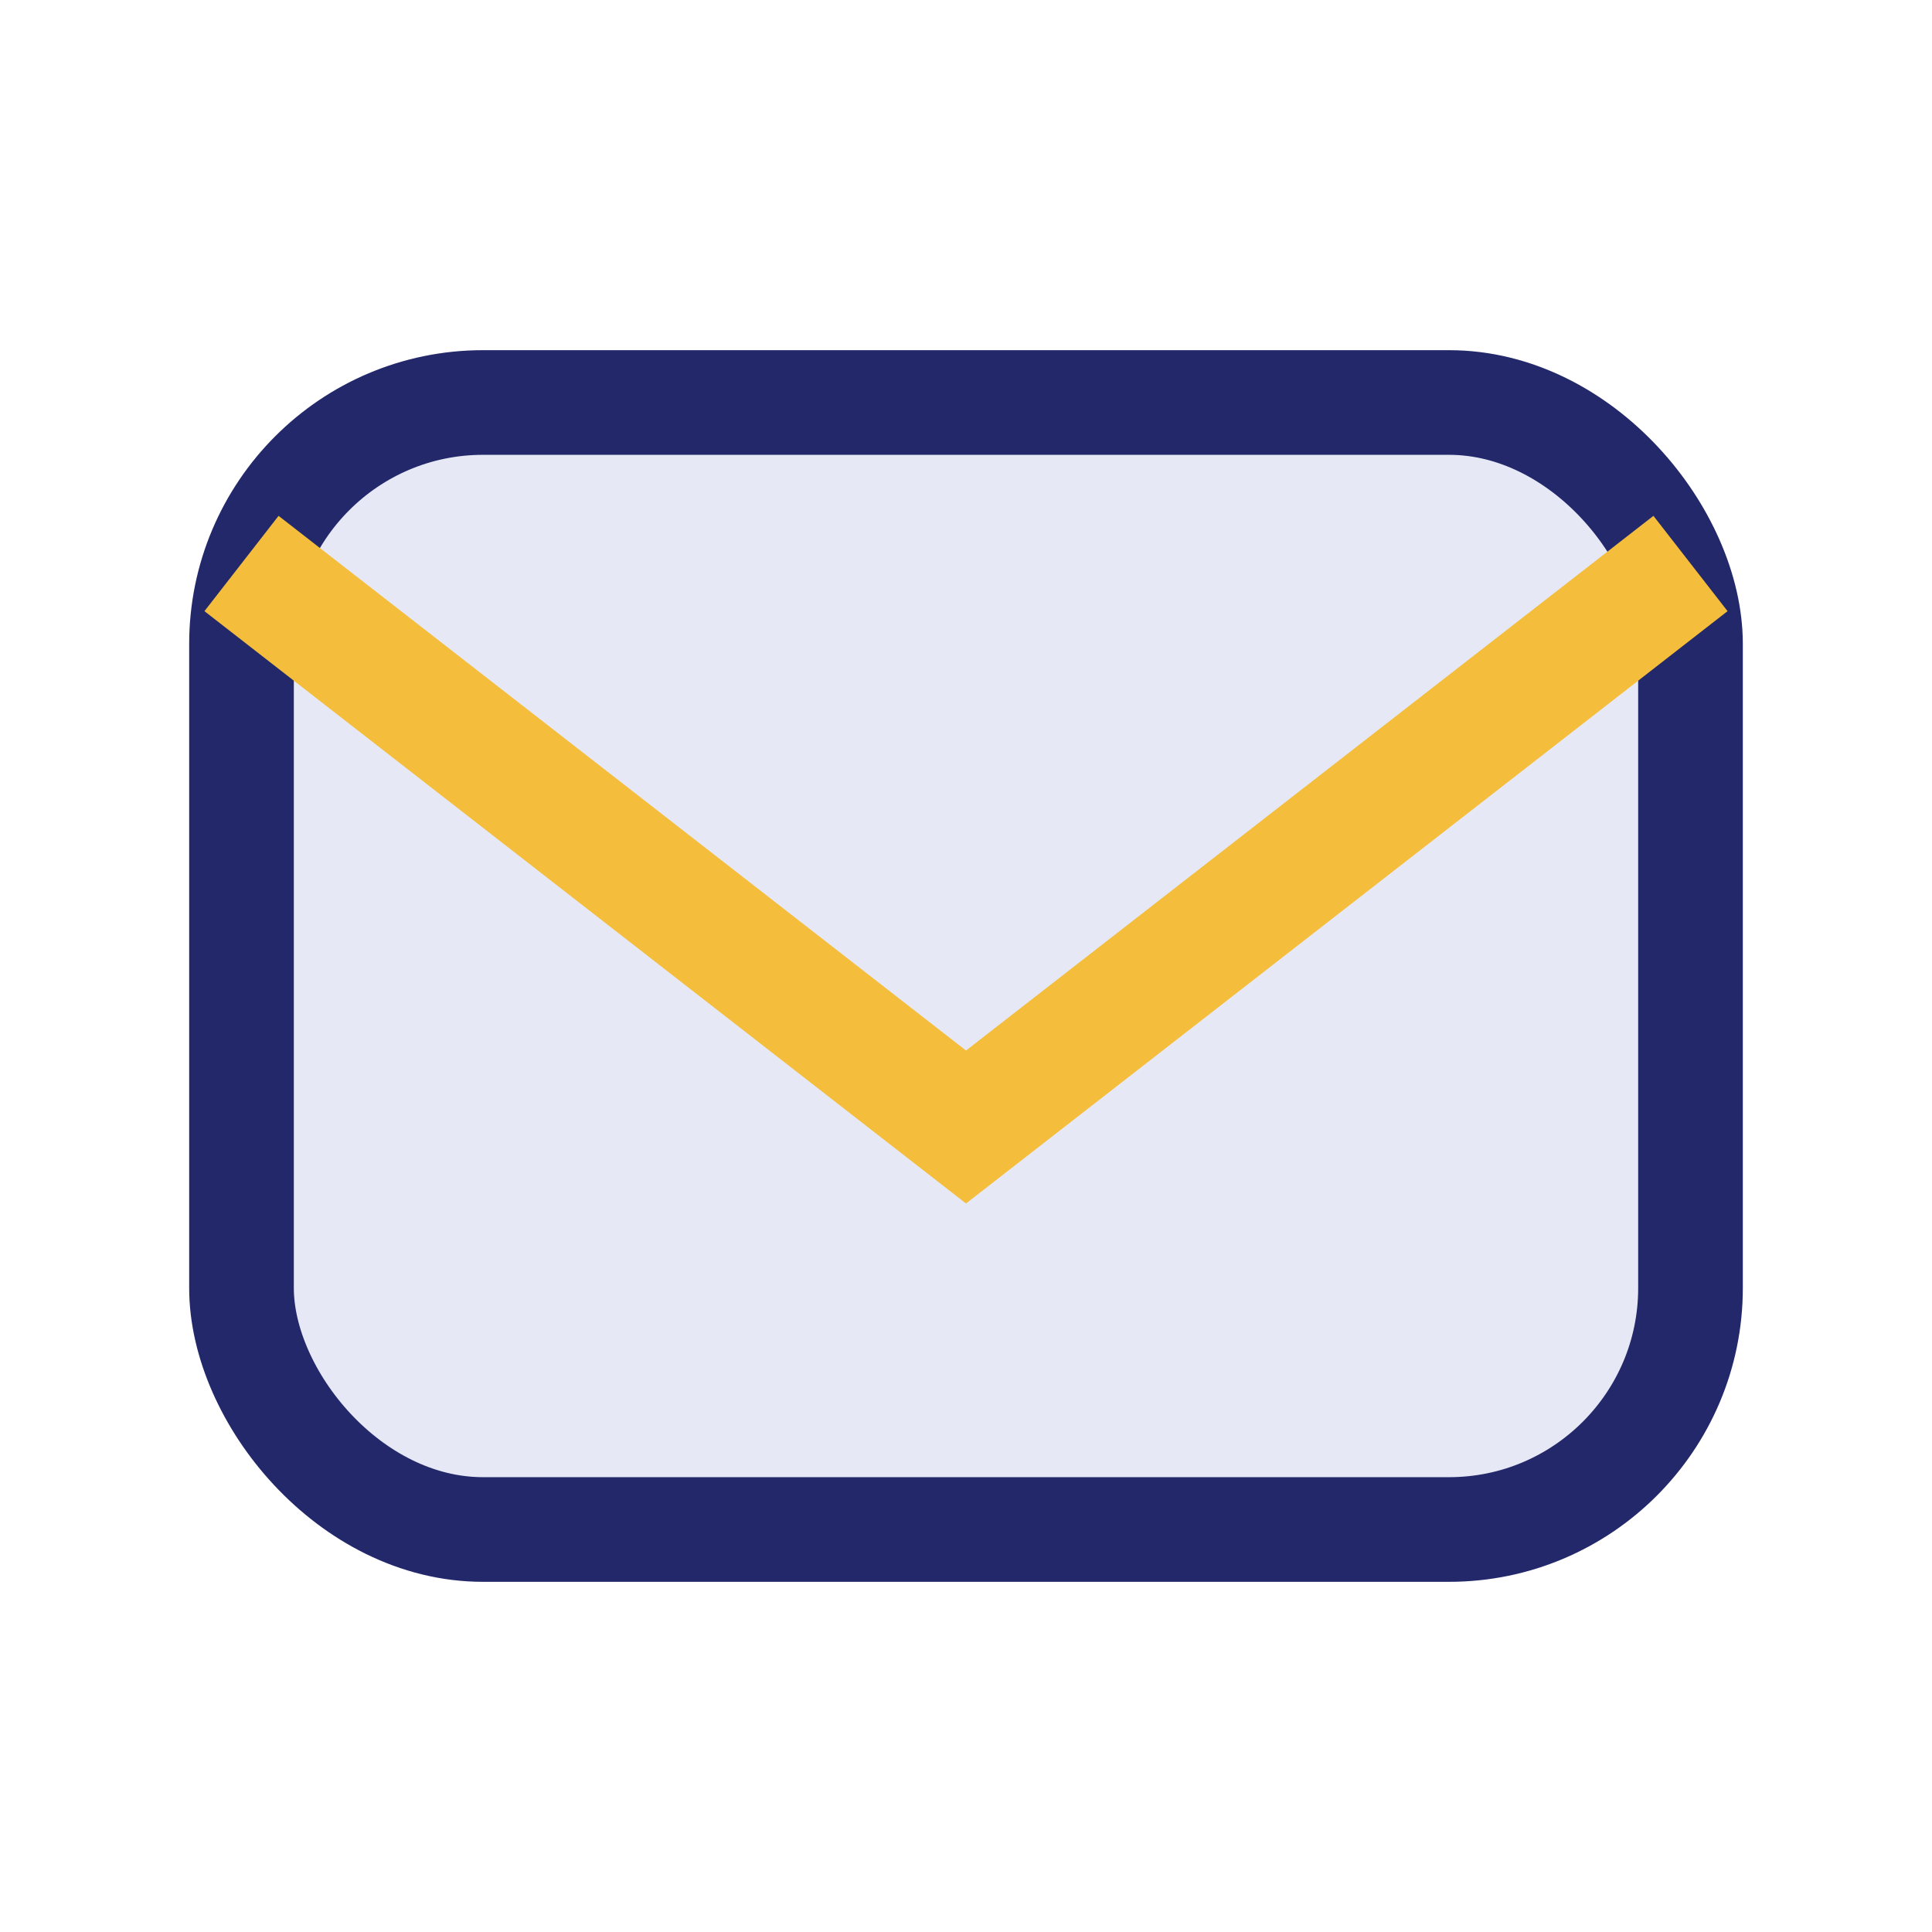
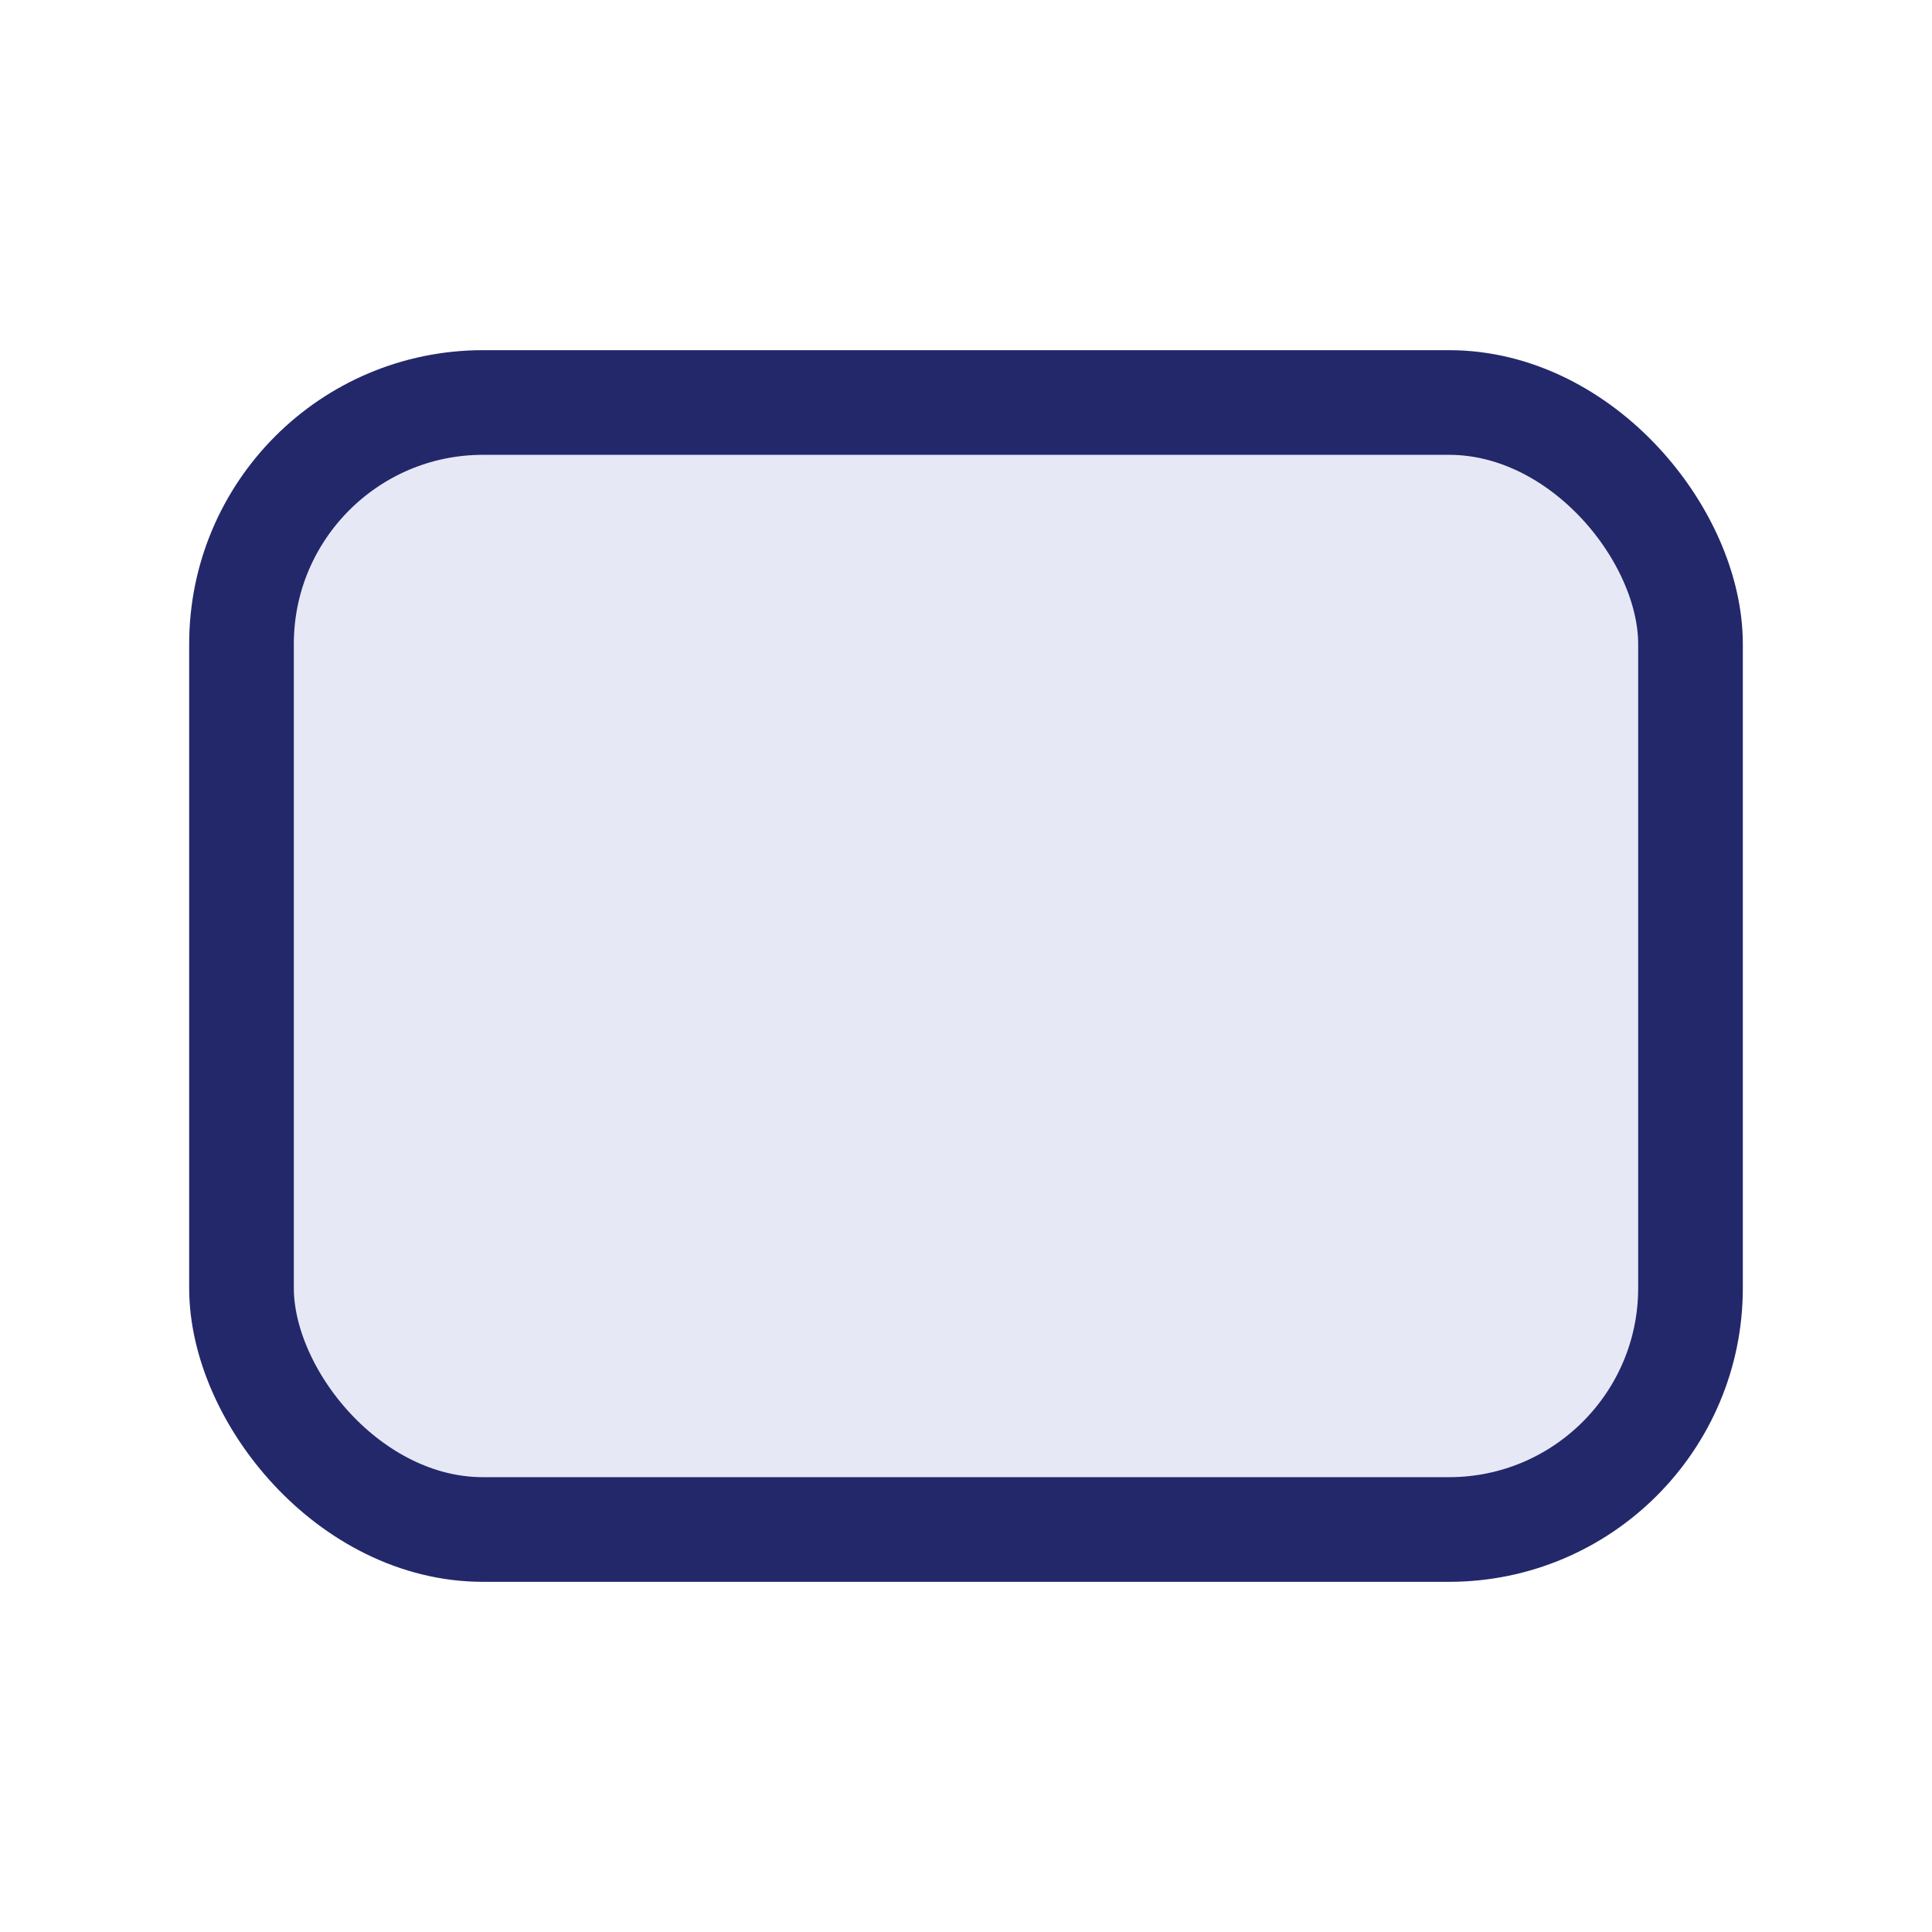
<svg xmlns="http://www.w3.org/2000/svg" width="24" height="24" viewBox="0 0 24 24">
  <rect x="3" y="5" width="18" height="14" rx="3" fill="#e6e9f5" stroke="#22286a" stroke-width="1.3" />
-   <path d="M3 7l9 7 9-7" fill="none" stroke="#f4be3c" stroke-width="1.5" />
</svg>